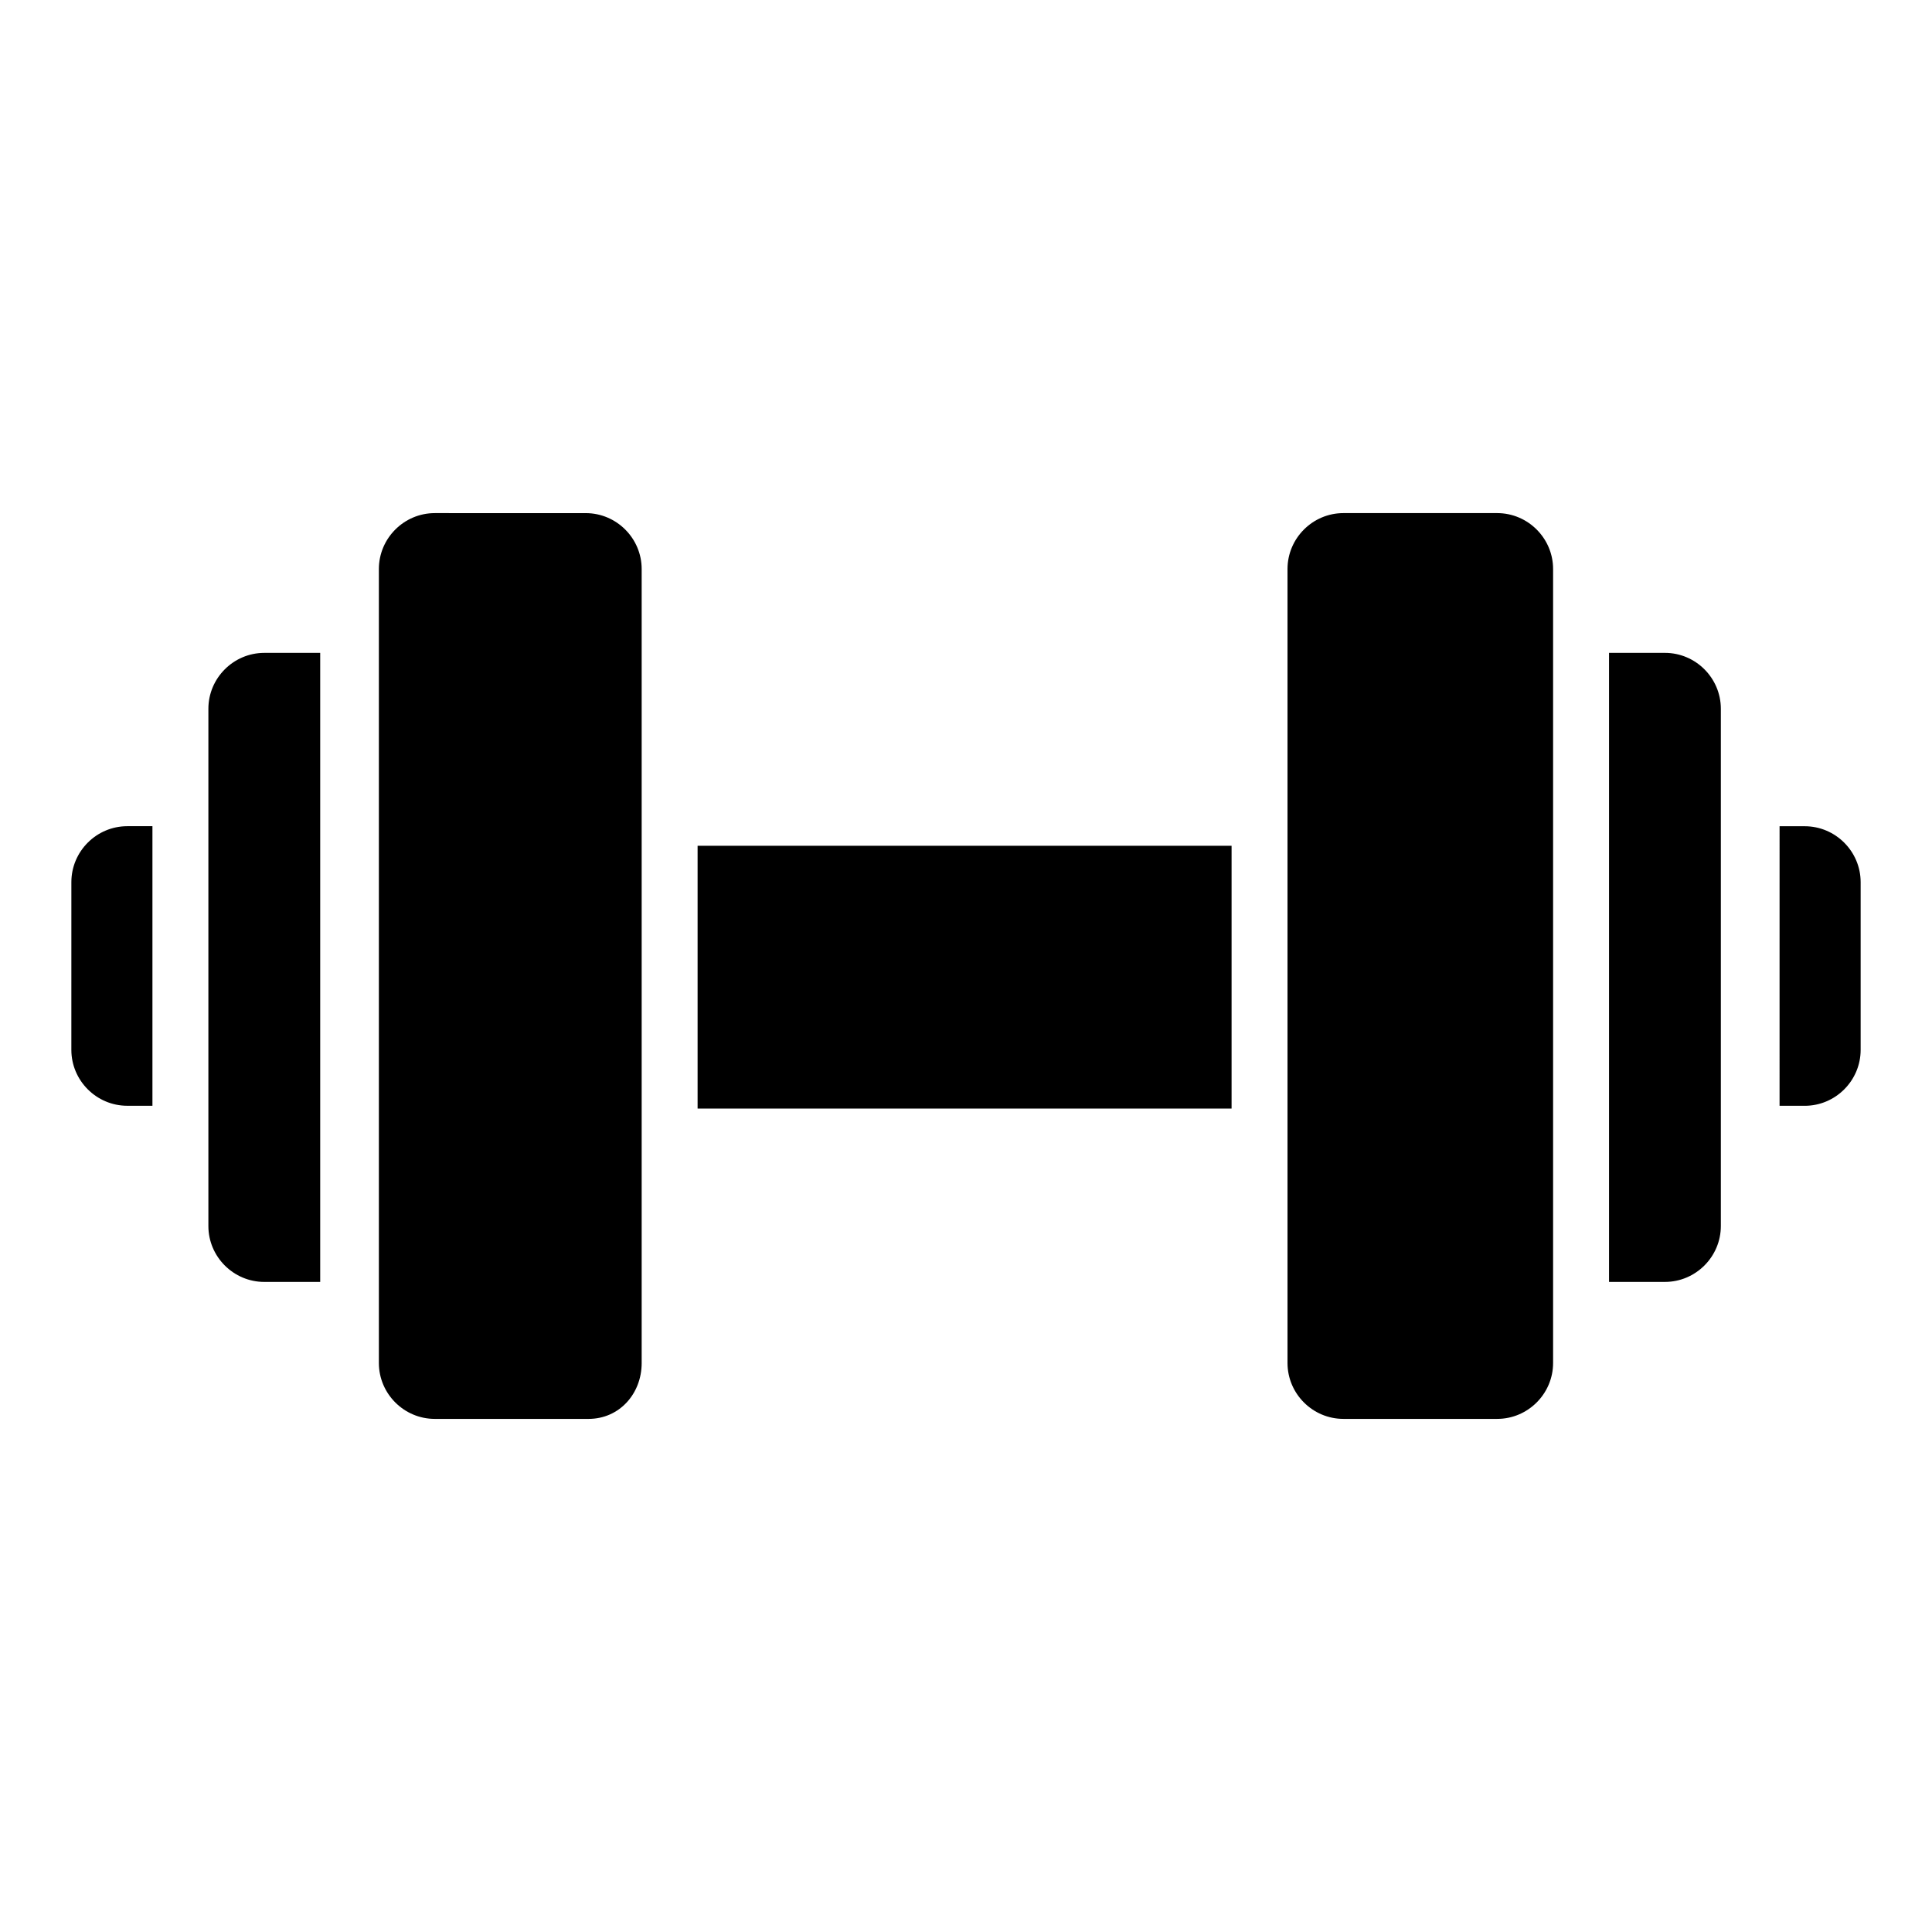
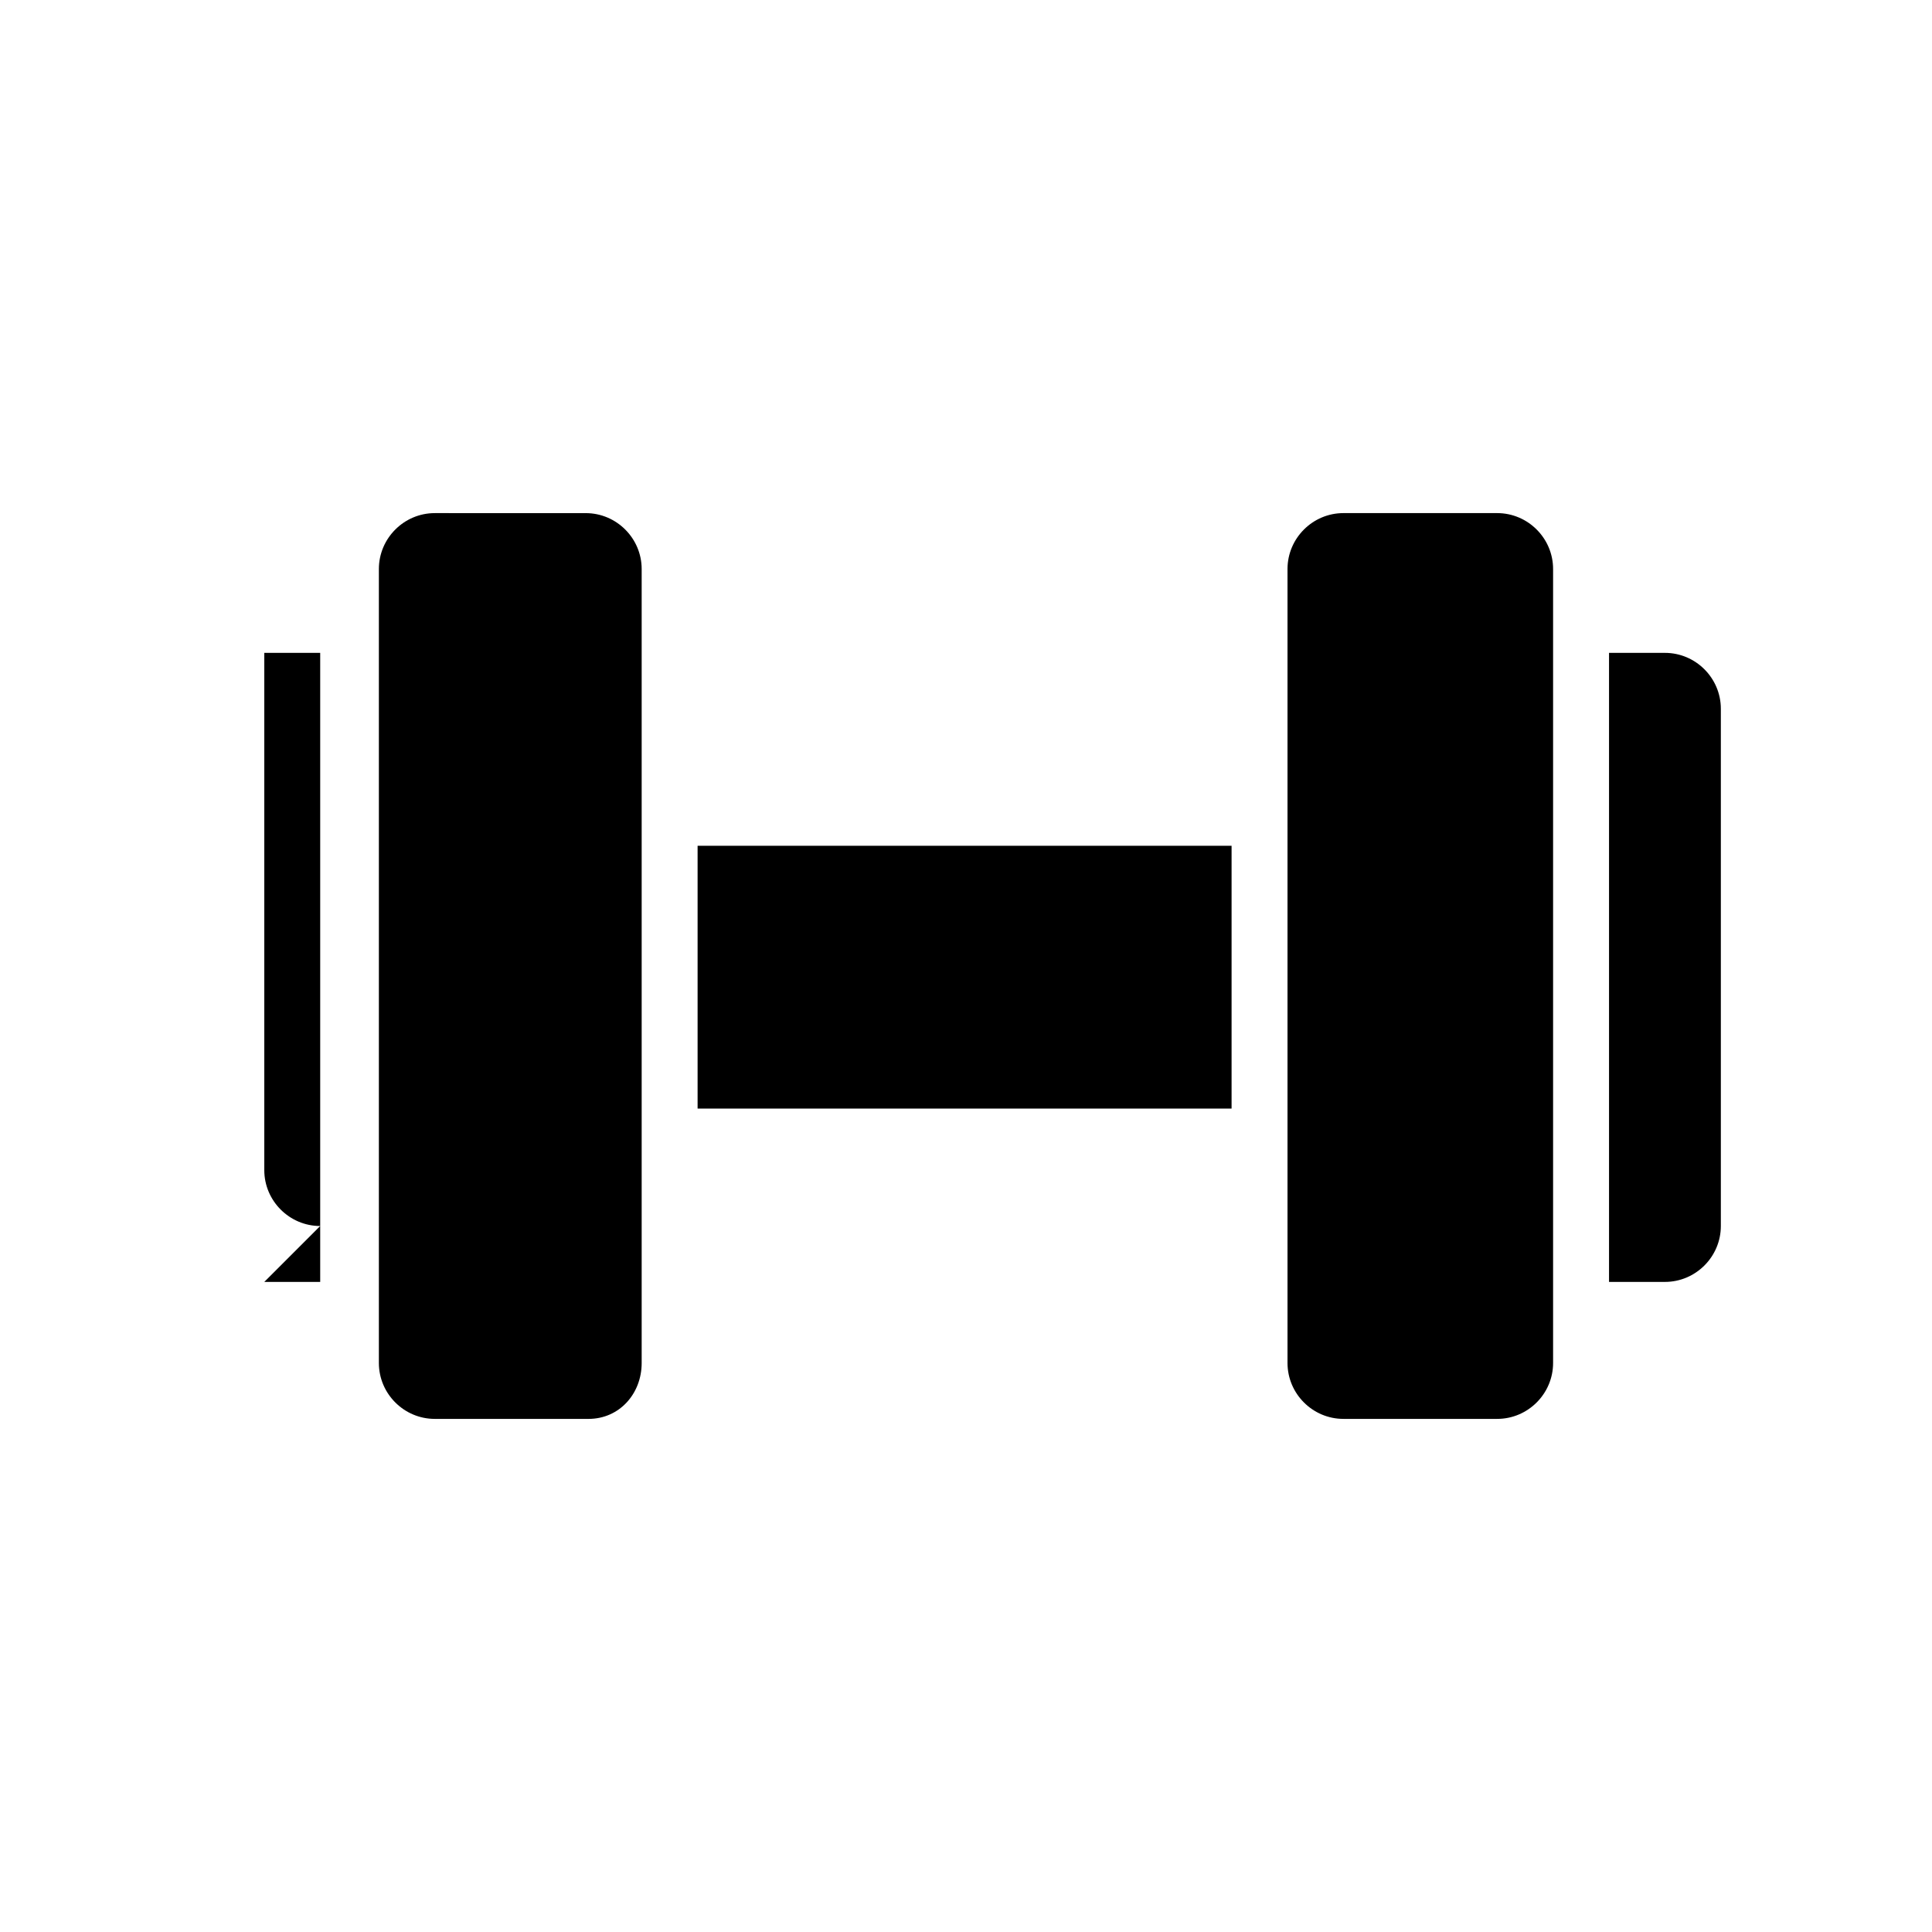
<svg xmlns="http://www.w3.org/2000/svg" fill="#000000" width="800px" height="800px" version="1.1" viewBox="144 144 512 512">
  <g>
-     <path d="m177.73 437.04h6.668v-74.09h-6.668c-8.148 0-14.816 6.668-14.816 14.816l-0.004 44.457c0 8.148 6.668 14.816 14.82 14.816z" />
-     <path d="m637.09 422.23v-44.453c0-8.148-6.668-14.816-14.816-14.816h-6.668l-0.004 74.086h6.668c8.152 0 14.82-6.668 14.82-14.816z" />
-     <path d="m214.04 483.72h14.816v-166.7h-14.816c-8.148 0-14.816 6.668-14.816 14.816v137.07c-0.004 8.148 6.664 14.816 14.816 14.816z" />
+     <path d="m214.04 483.72h14.816v-166.7h-14.816v137.07c-0.004 8.148 6.664 14.816 14.816 14.816z" />
    <path d="m570.41 483.72h14.816c8.148 0 14.816-6.668 14.816-14.816v-137.07c0-8.148-6.668-14.816-14.816-14.816h-14.816z" />
    <path d="m314.05 505.21v-210.41c0-8.148-6.668-14.816-14.816-14.816l-40.012-0.004c-8.148 0-14.816 6.668-14.816 14.816v210.41c0 8.148 6.668 14.816 14.816 14.816h40.75c8.152 0.004 14.078-6.664 14.078-14.812z" />
    <path d="m540.77 520.02c8.148 0 14.816-6.668 14.816-14.816v-210.41c0-8.148-6.668-14.816-14.816-14.816h-40.75c-8.148 0-14.816 6.668-14.816 14.816v210.41c0 8.148 6.668 14.816 14.816 14.816z" />
    <path d="m328.87 368.14h141.51v69.645h-141.51z" />
  </g>
</svg>